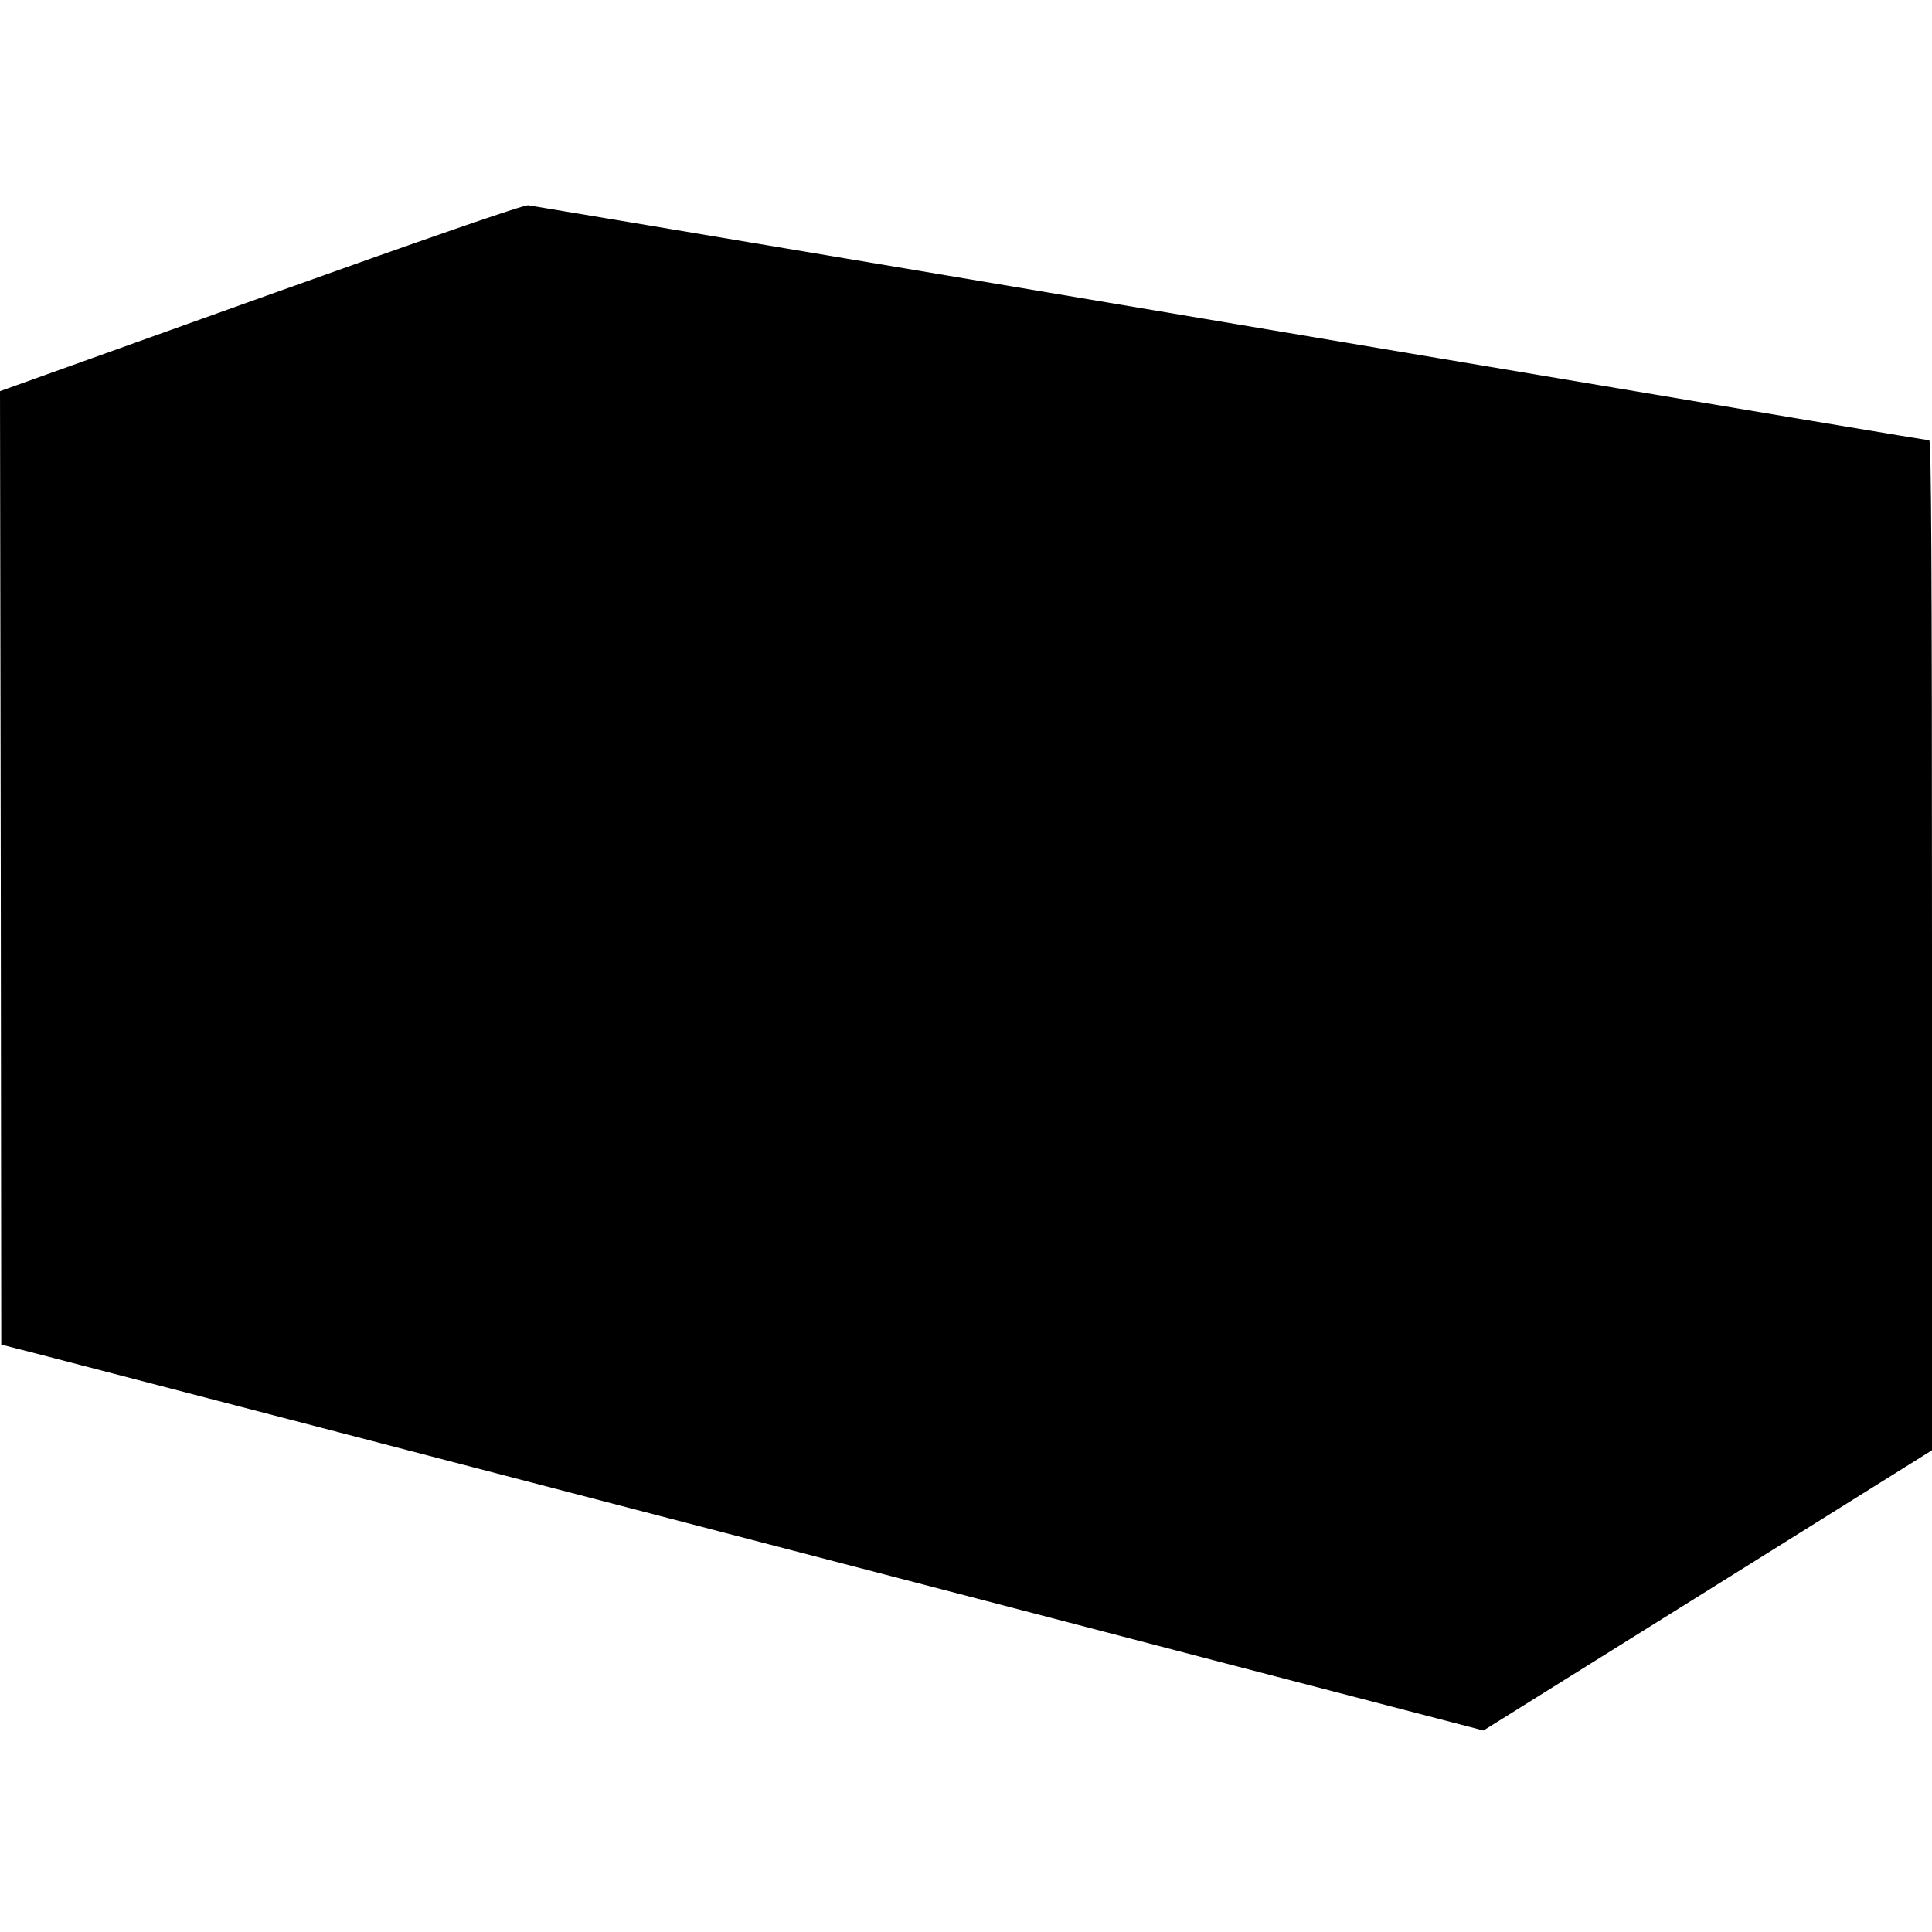
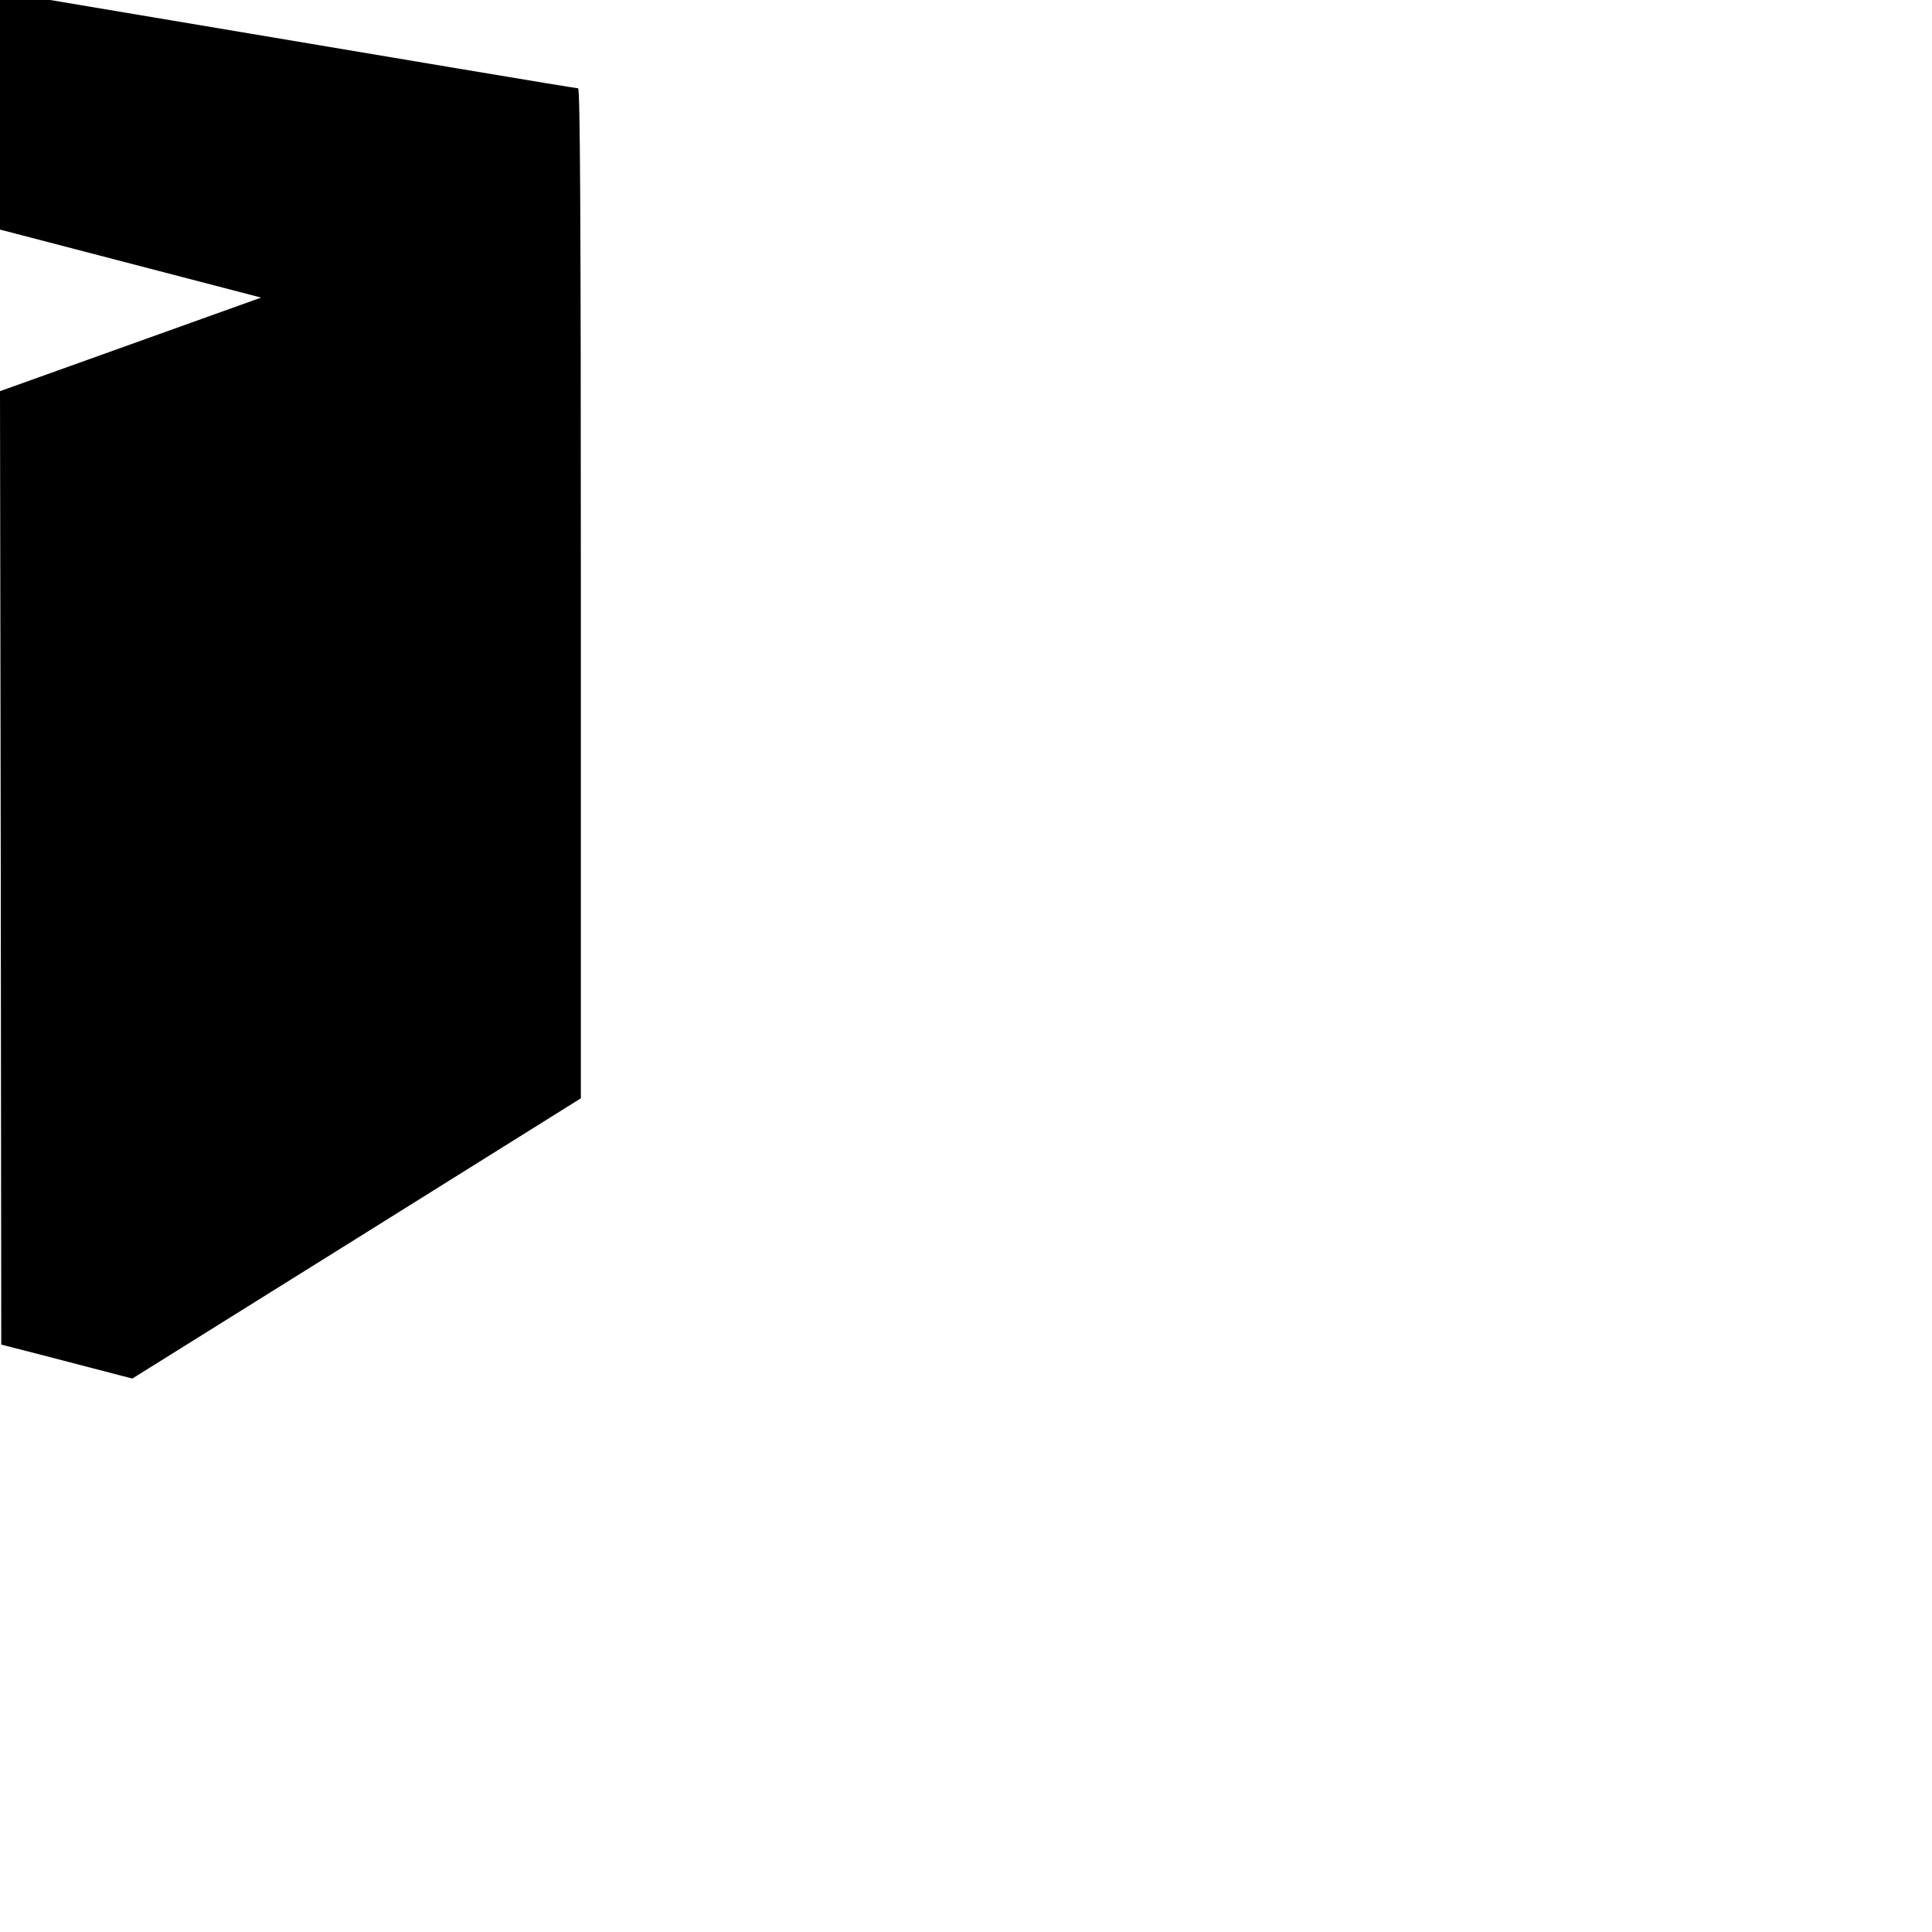
<svg xmlns="http://www.w3.org/2000/svg" version="1.0" width="768pt" height="768pt" viewBox="0 0 768 768" preserveAspectRatio="xMidYMid meet">
  <g transform="translate(0,768) scale(0.1,-0.1)" fill="#000000" stroke="none">
-     <path d="M1038 6497 l-1038 -372 3 -1895 2 -1895 160 -41 c171 -44 1347 -351 3610 -940 770 -201 1563 -408 1761 -459 l361 -94 892 557 891 557 0 2008 c0 1502 -3 2007 -11 2007 -11 0 -636 105 -1944 325 -787 133 -3567 600 -3625 609 -16 3 -414 -135 -1062 -367z" />
+     <path d="M1038 6497 l-1038 -372 3 -1895 2 -1895 160 -41 l361 -94 892 557 891 557 0 2008 c0 1502 -3 2007 -11 2007 -11 0 -636 105 -1944 325 -787 133 -3567 600 -3625 609 -16 3 -414 -135 -1062 -367z" />
  </g>
</svg>